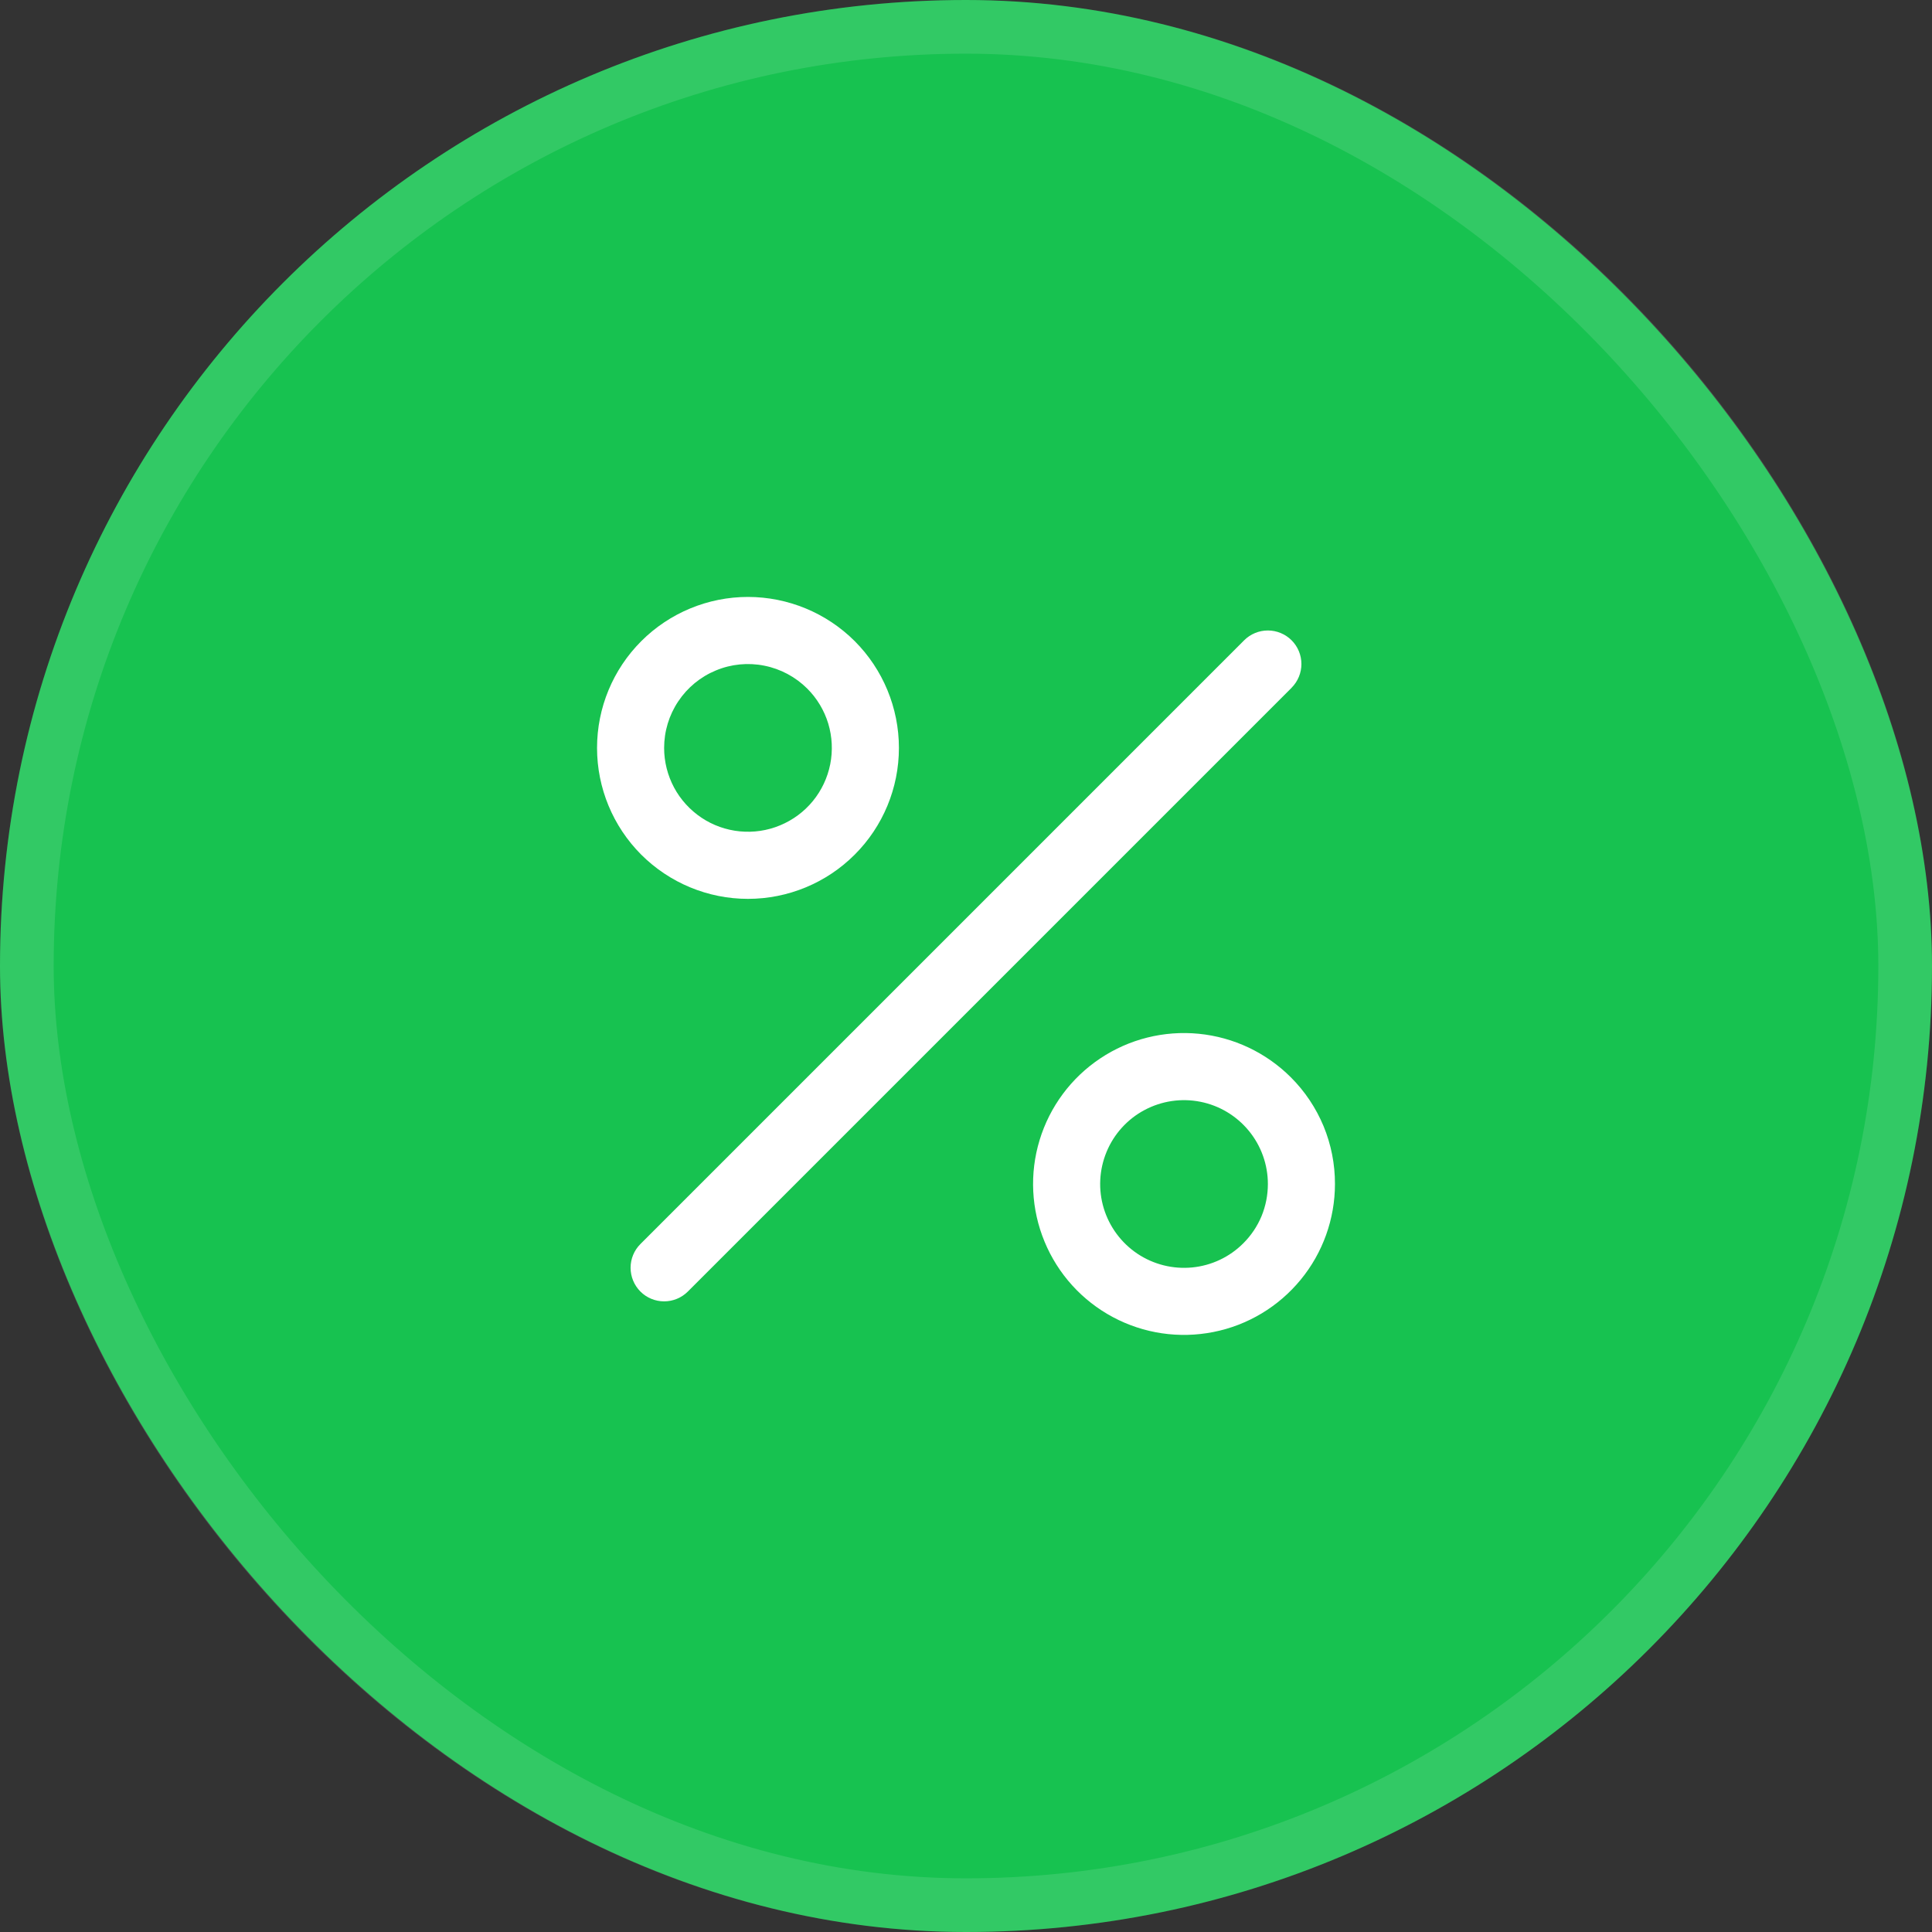
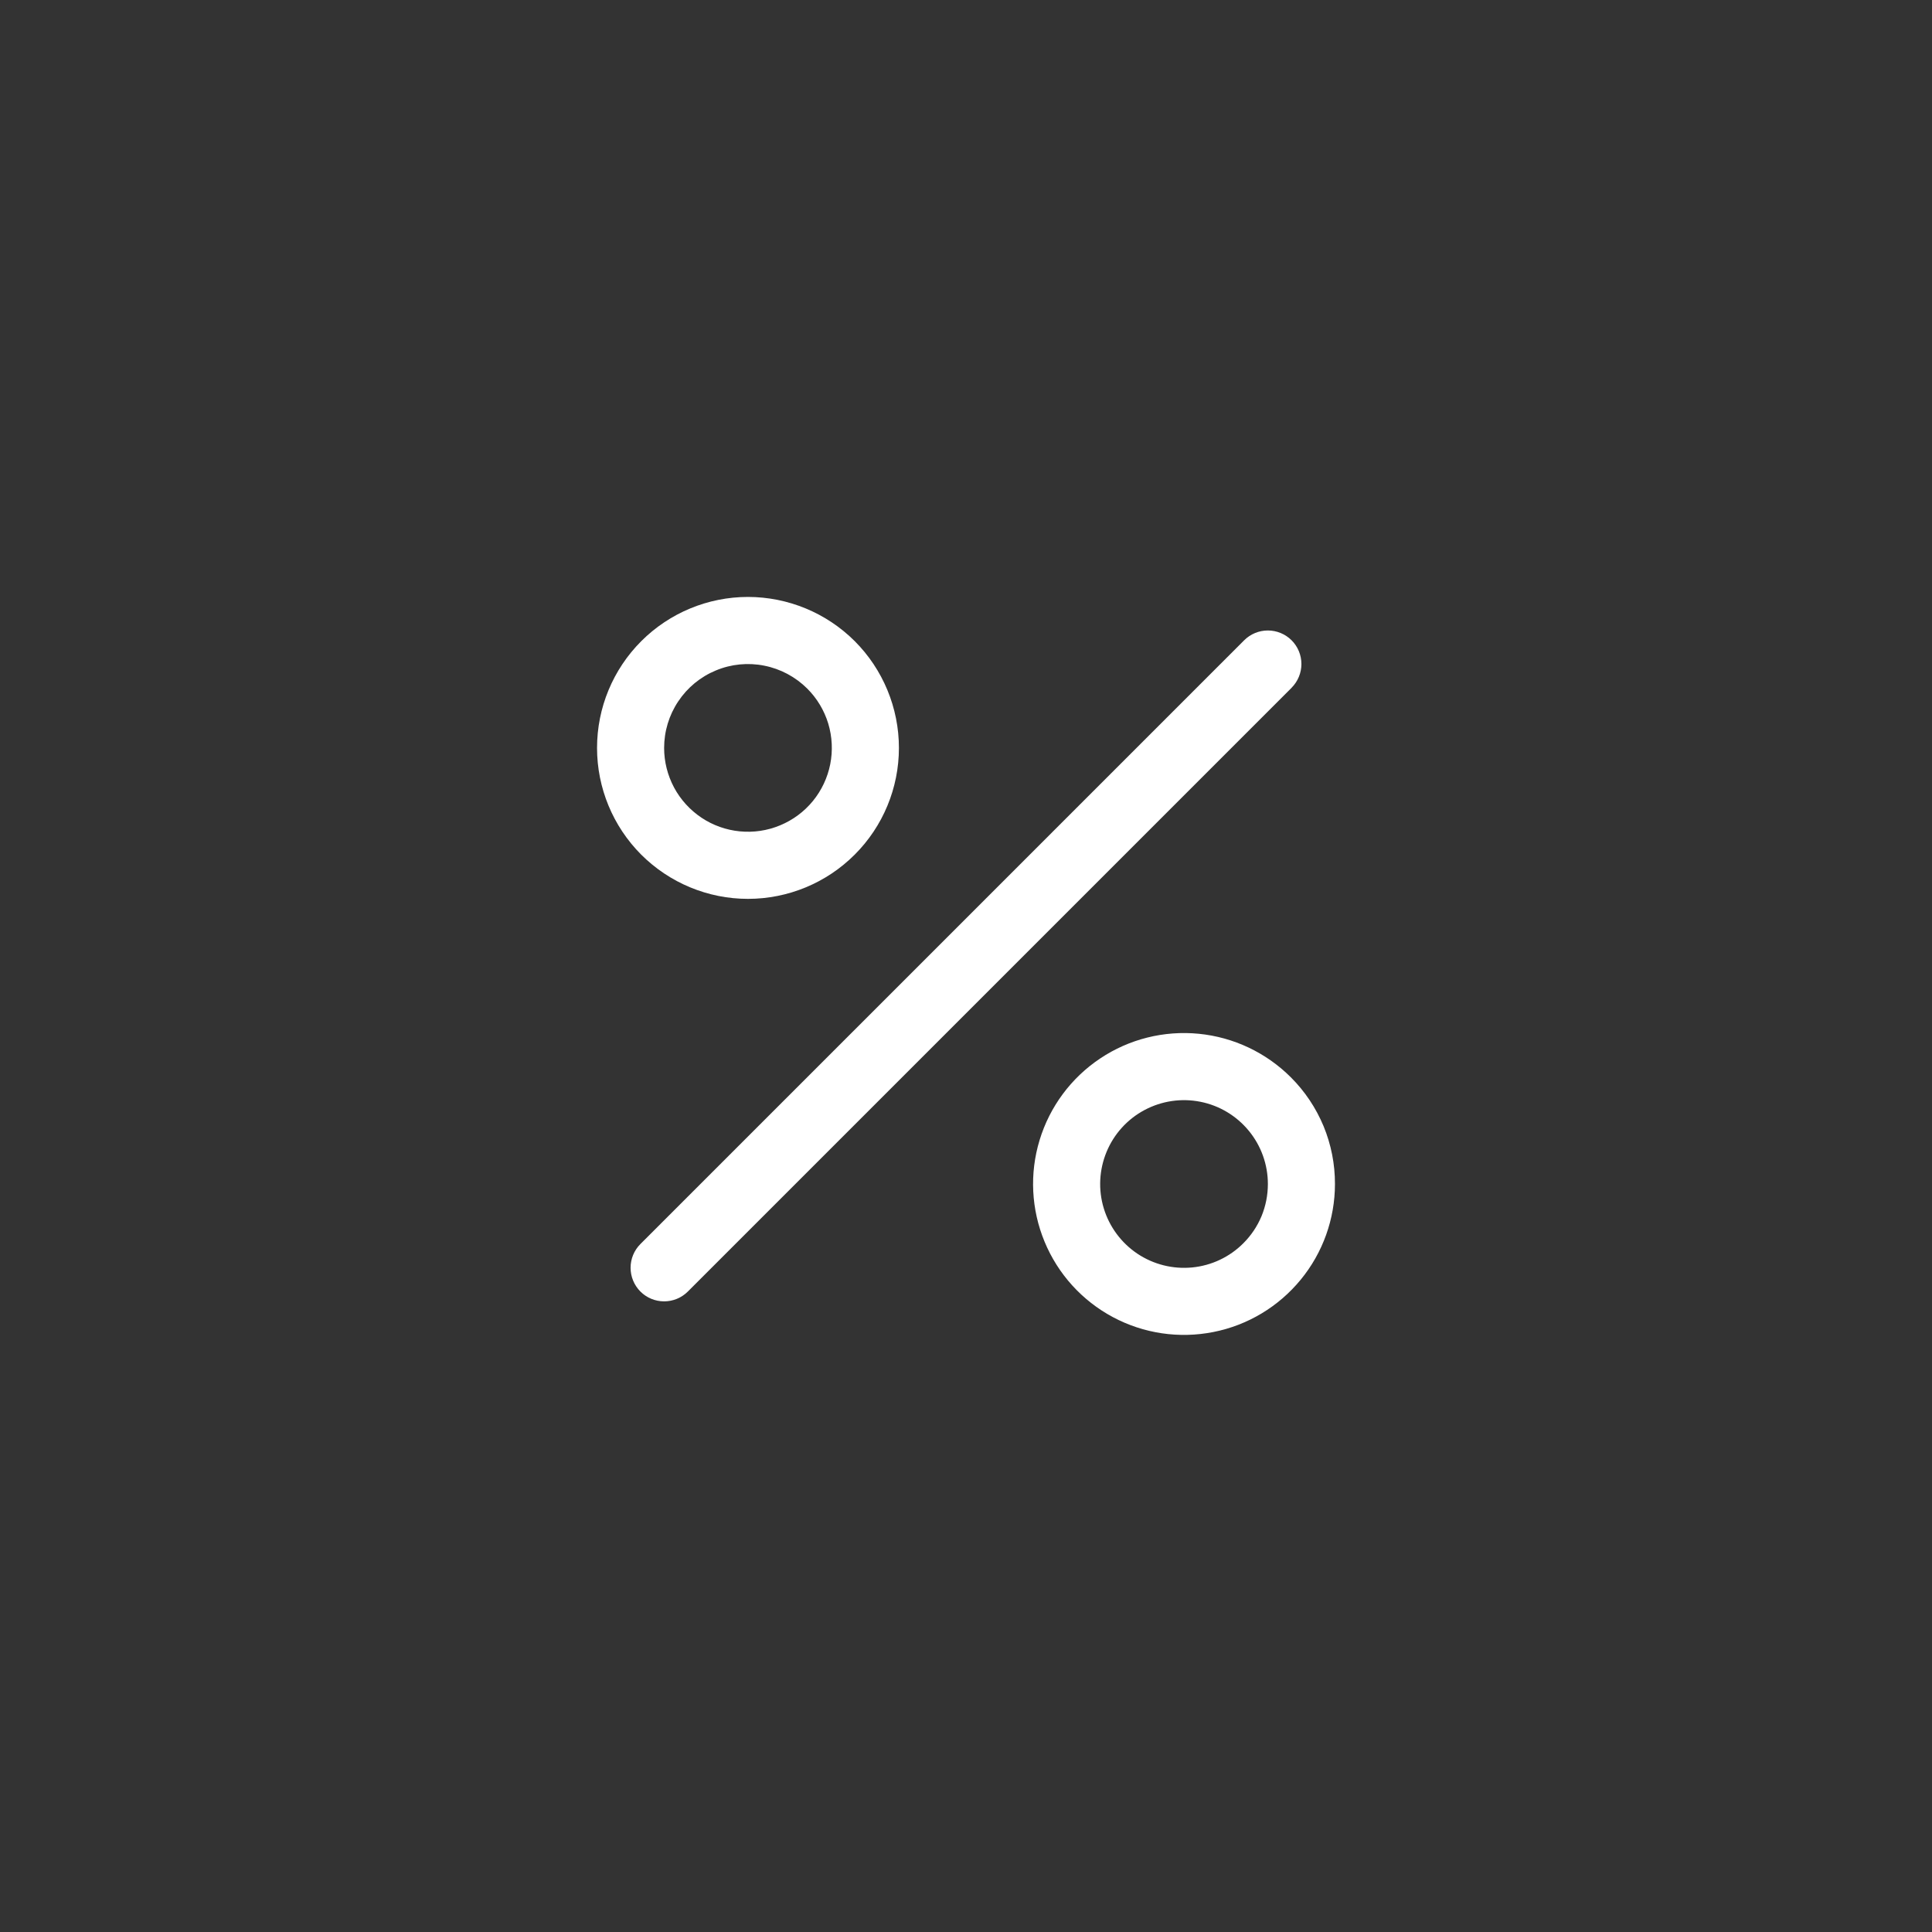
<svg xmlns="http://www.w3.org/2000/svg" width="36" height="36" viewBox="0 0 36 36" fill="none">
  <rect x="0" y="0" width="36" height="36" fill="#333333" stroke="none" />
-   <rect width="36" height="36" rx="18" fill="#17C250" />
-   <rect x="0.5" y="0.5" width="35" height="35" rx="17.5" stroke="white" stroke-opacity="0.12" />
  <path d="M24.067 12.816L12.817 24.066C12.7 24.183 12.541 24.249 12.375 24.249C12.209 24.249 12.05 24.183 11.933 24.066C11.816 23.948 11.75 23.789 11.75 23.623C11.75 23.457 11.816 23.298 11.933 23.181L23.183 11.931C23.3 11.814 23.459 11.748 23.625 11.748C23.79 11.748 23.95 11.814 24.067 11.931C24.184 12.048 24.25 12.207 24.25 12.373C24.25 12.538 24.184 12.697 24.067 12.815V12.816ZM11.948 15.925C11.421 15.397 11.125 14.682 11.125 13.936C11.125 13.19 11.421 12.475 11.949 11.947C12.476 11.42 13.192 11.123 13.938 11.123C14.684 11.124 15.399 11.42 15.927 11.947C16.454 12.475 16.75 13.191 16.75 13.937C16.75 14.682 16.454 15.398 15.926 15.925C15.399 16.453 14.683 16.749 13.937 16.749C13.191 16.749 12.476 16.452 11.948 15.925ZM12.375 13.937C12.375 14.194 12.439 14.447 12.56 14.674C12.681 14.9 12.857 15.093 13.07 15.236C13.284 15.379 13.529 15.466 13.785 15.491C14.041 15.516 14.299 15.478 14.536 15.379C14.773 15.281 14.983 15.126 15.146 14.927C15.309 14.728 15.42 14.492 15.47 14.241C15.52 13.989 15.507 13.728 15.433 13.482C15.358 13.236 15.224 13.013 15.042 12.831C14.823 12.613 14.545 12.464 14.242 12.404C13.939 12.343 13.624 12.374 13.339 12.493C13.053 12.611 12.809 12.812 12.638 13.069C12.466 13.326 12.375 13.628 12.375 13.937ZM24.875 22.062C24.875 22.713 24.649 23.344 24.236 23.846C23.823 24.349 23.249 24.694 22.61 24.82C21.972 24.947 21.31 24.849 20.736 24.542C20.162 24.235 19.713 23.739 19.464 23.137C19.215 22.536 19.182 21.867 19.371 21.245C19.56 20.622 19.959 20.084 20.5 19.723C21.041 19.361 21.691 19.199 22.339 19.263C22.986 19.327 23.591 19.613 24.052 20.073C24.314 20.334 24.521 20.644 24.663 20.985C24.804 21.327 24.876 21.693 24.875 22.062ZM23.625 22.062C23.625 21.701 23.5 21.351 23.27 21.071C23.041 20.792 22.722 20.6 22.368 20.53C22.013 20.459 21.645 20.514 21.326 20.684C21.007 20.854 20.757 21.13 20.619 21.464C20.481 21.798 20.462 22.169 20.567 22.515C20.672 22.861 20.894 23.16 21.194 23.361C21.495 23.562 21.856 23.652 22.215 23.617C22.575 23.582 22.912 23.423 23.167 23.167C23.313 23.022 23.428 22.85 23.507 22.661C23.585 22.471 23.625 22.268 23.625 22.062Z" fill="white" />
</svg>